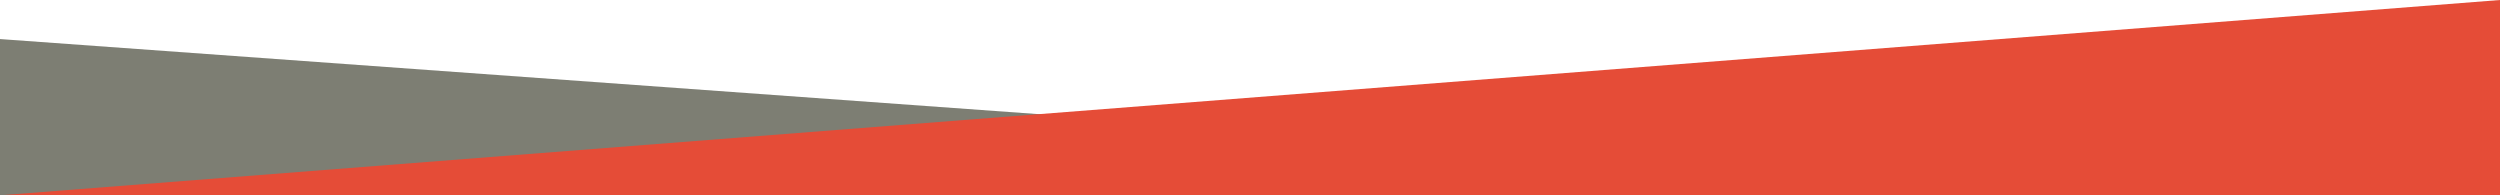
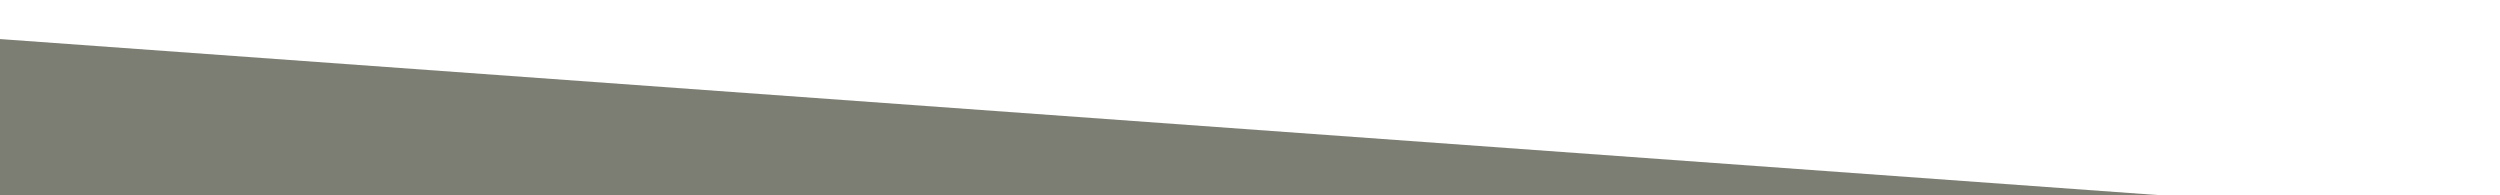
<svg xmlns="http://www.w3.org/2000/svg" version="1.1" id="Layer_1" x="0px" y="0px" viewBox="0 0 1920 150" style="enable-background:new 0 0 1920 150;" xml:space="preserve">
  <style type="text/css">
	.st0{fill:none;stroke:#000000;stroke-miterlimit:10;}
	.st1{fill:#7D7E73;}
	.st2{fill:#E54C37;}
</style>
-   <path class="st0" d="M-82.3-621.8" />
  <g>
    <polygon class="st1" points="0,150 1660,150 0,30  " />
-     <polygon class="st2" points="1920,150 0,150 1920,0  " />
  </g>
</svg>